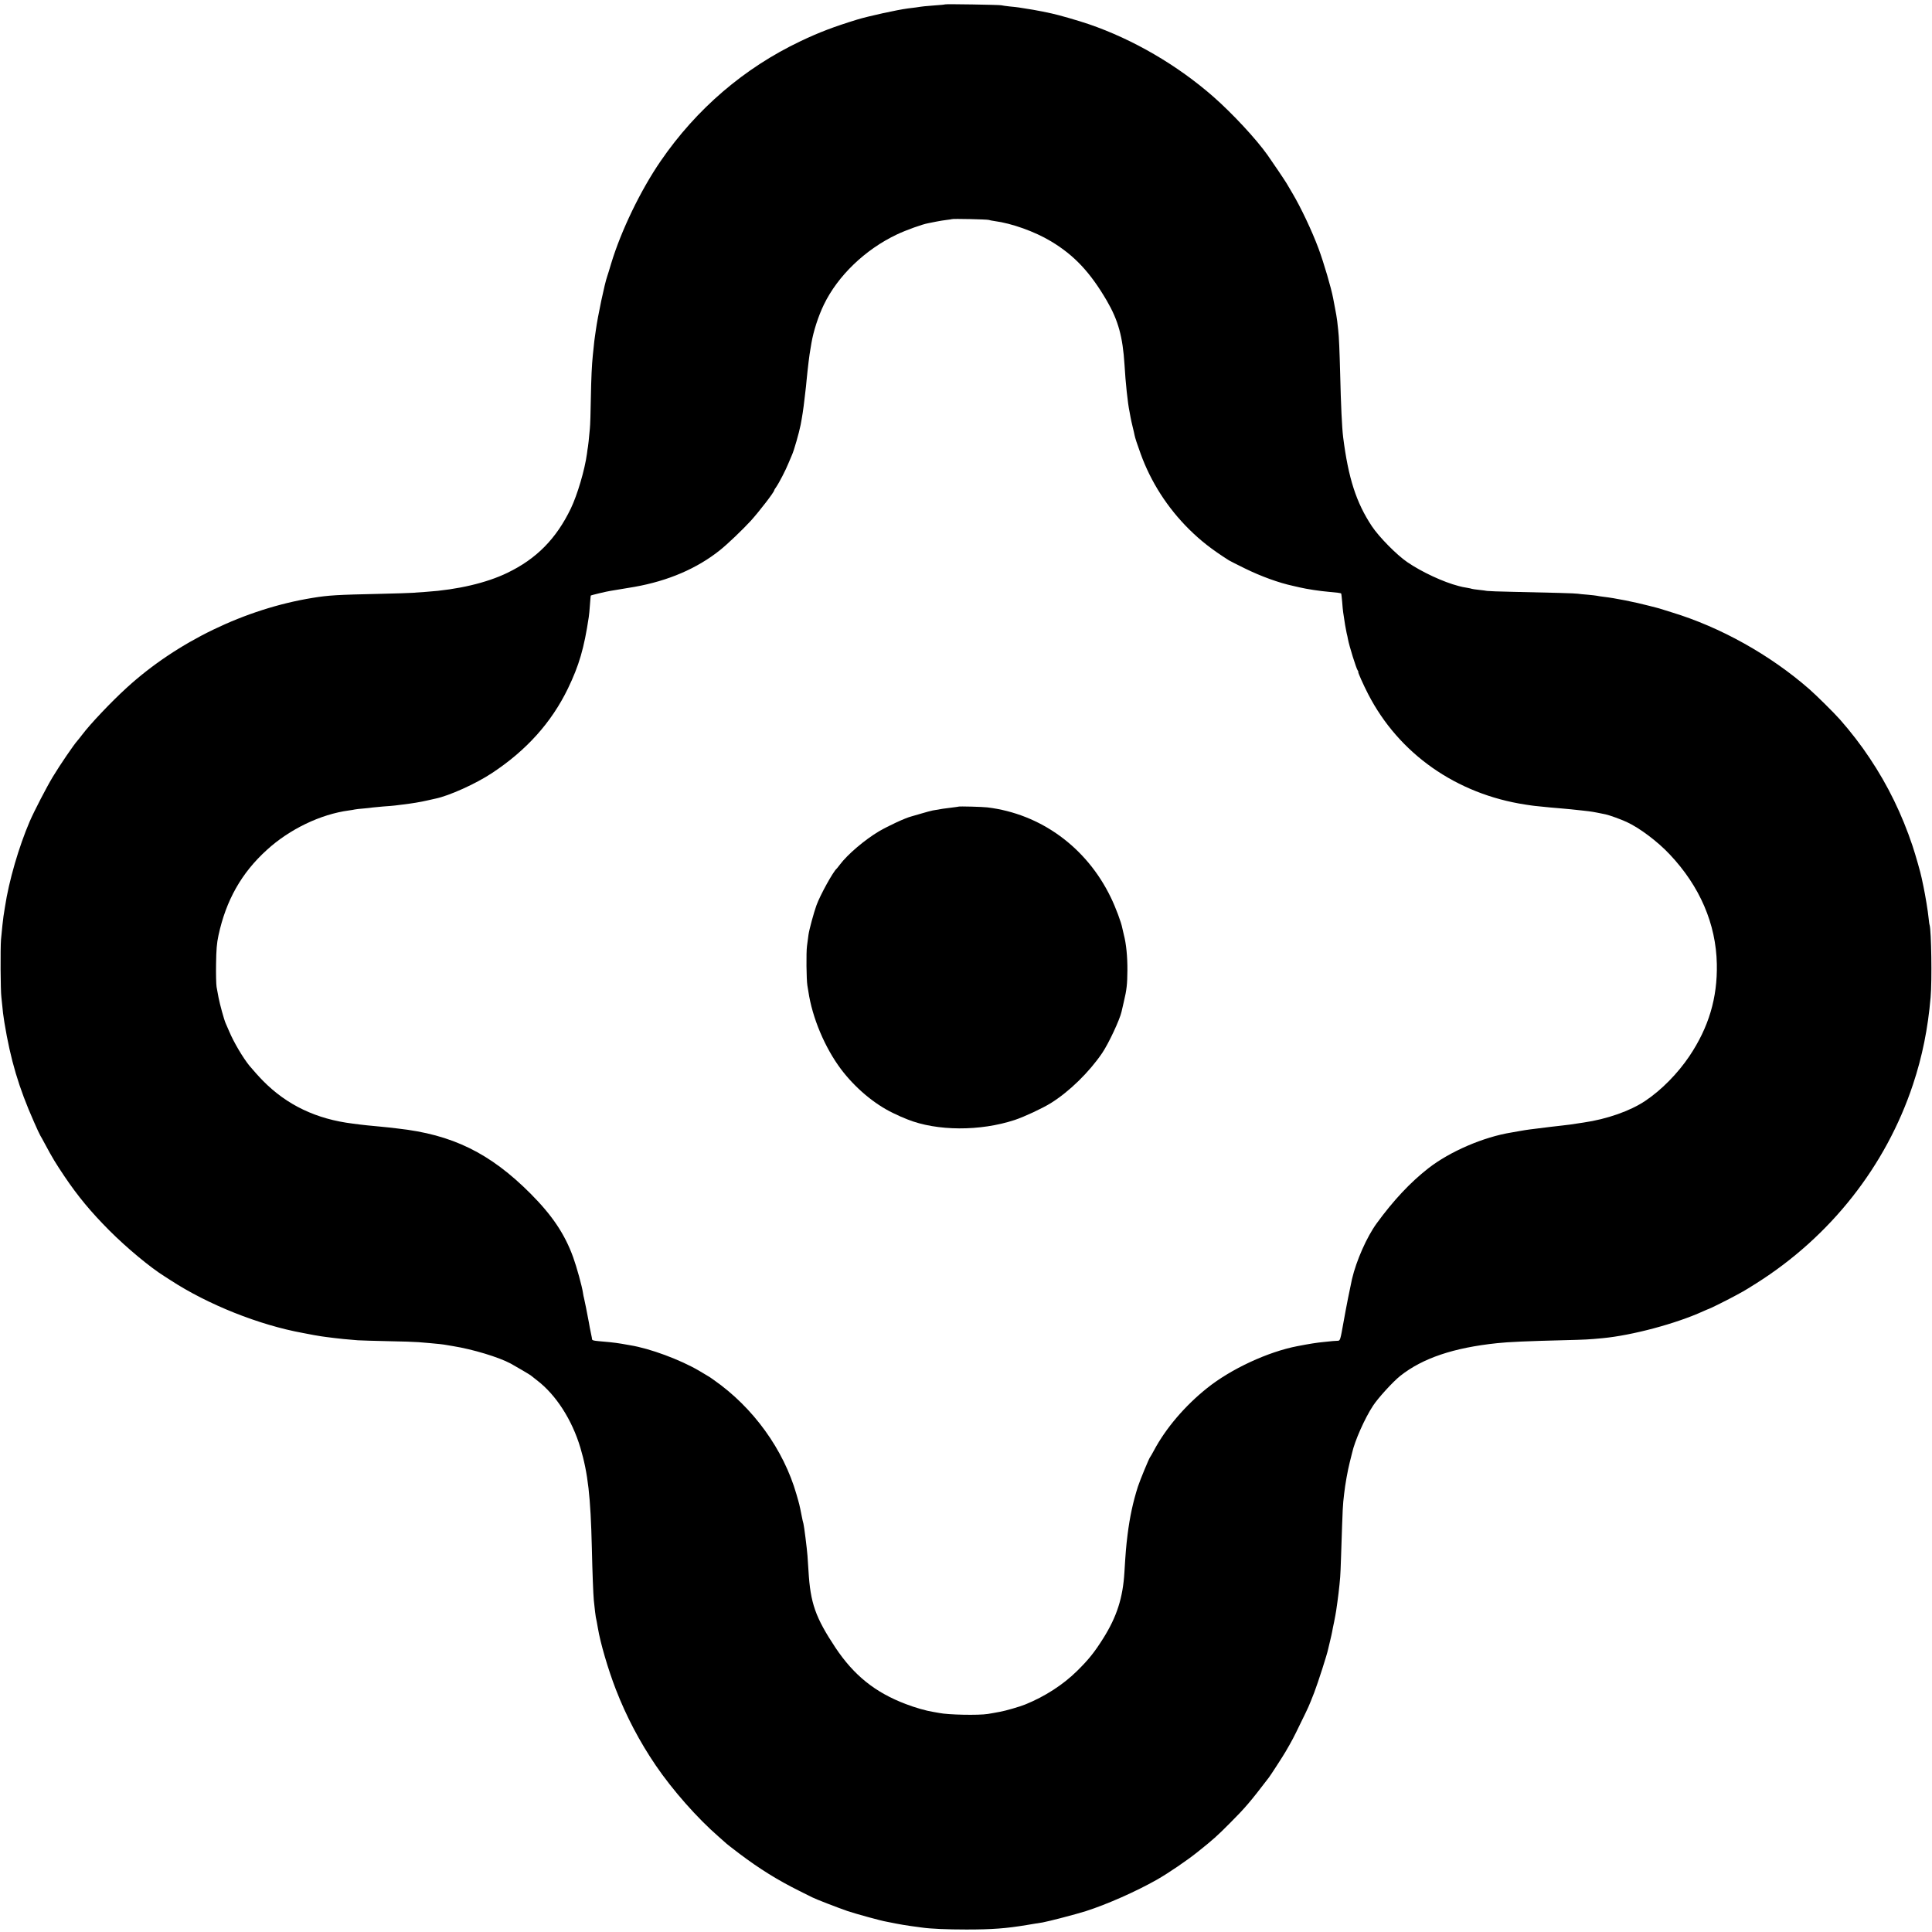
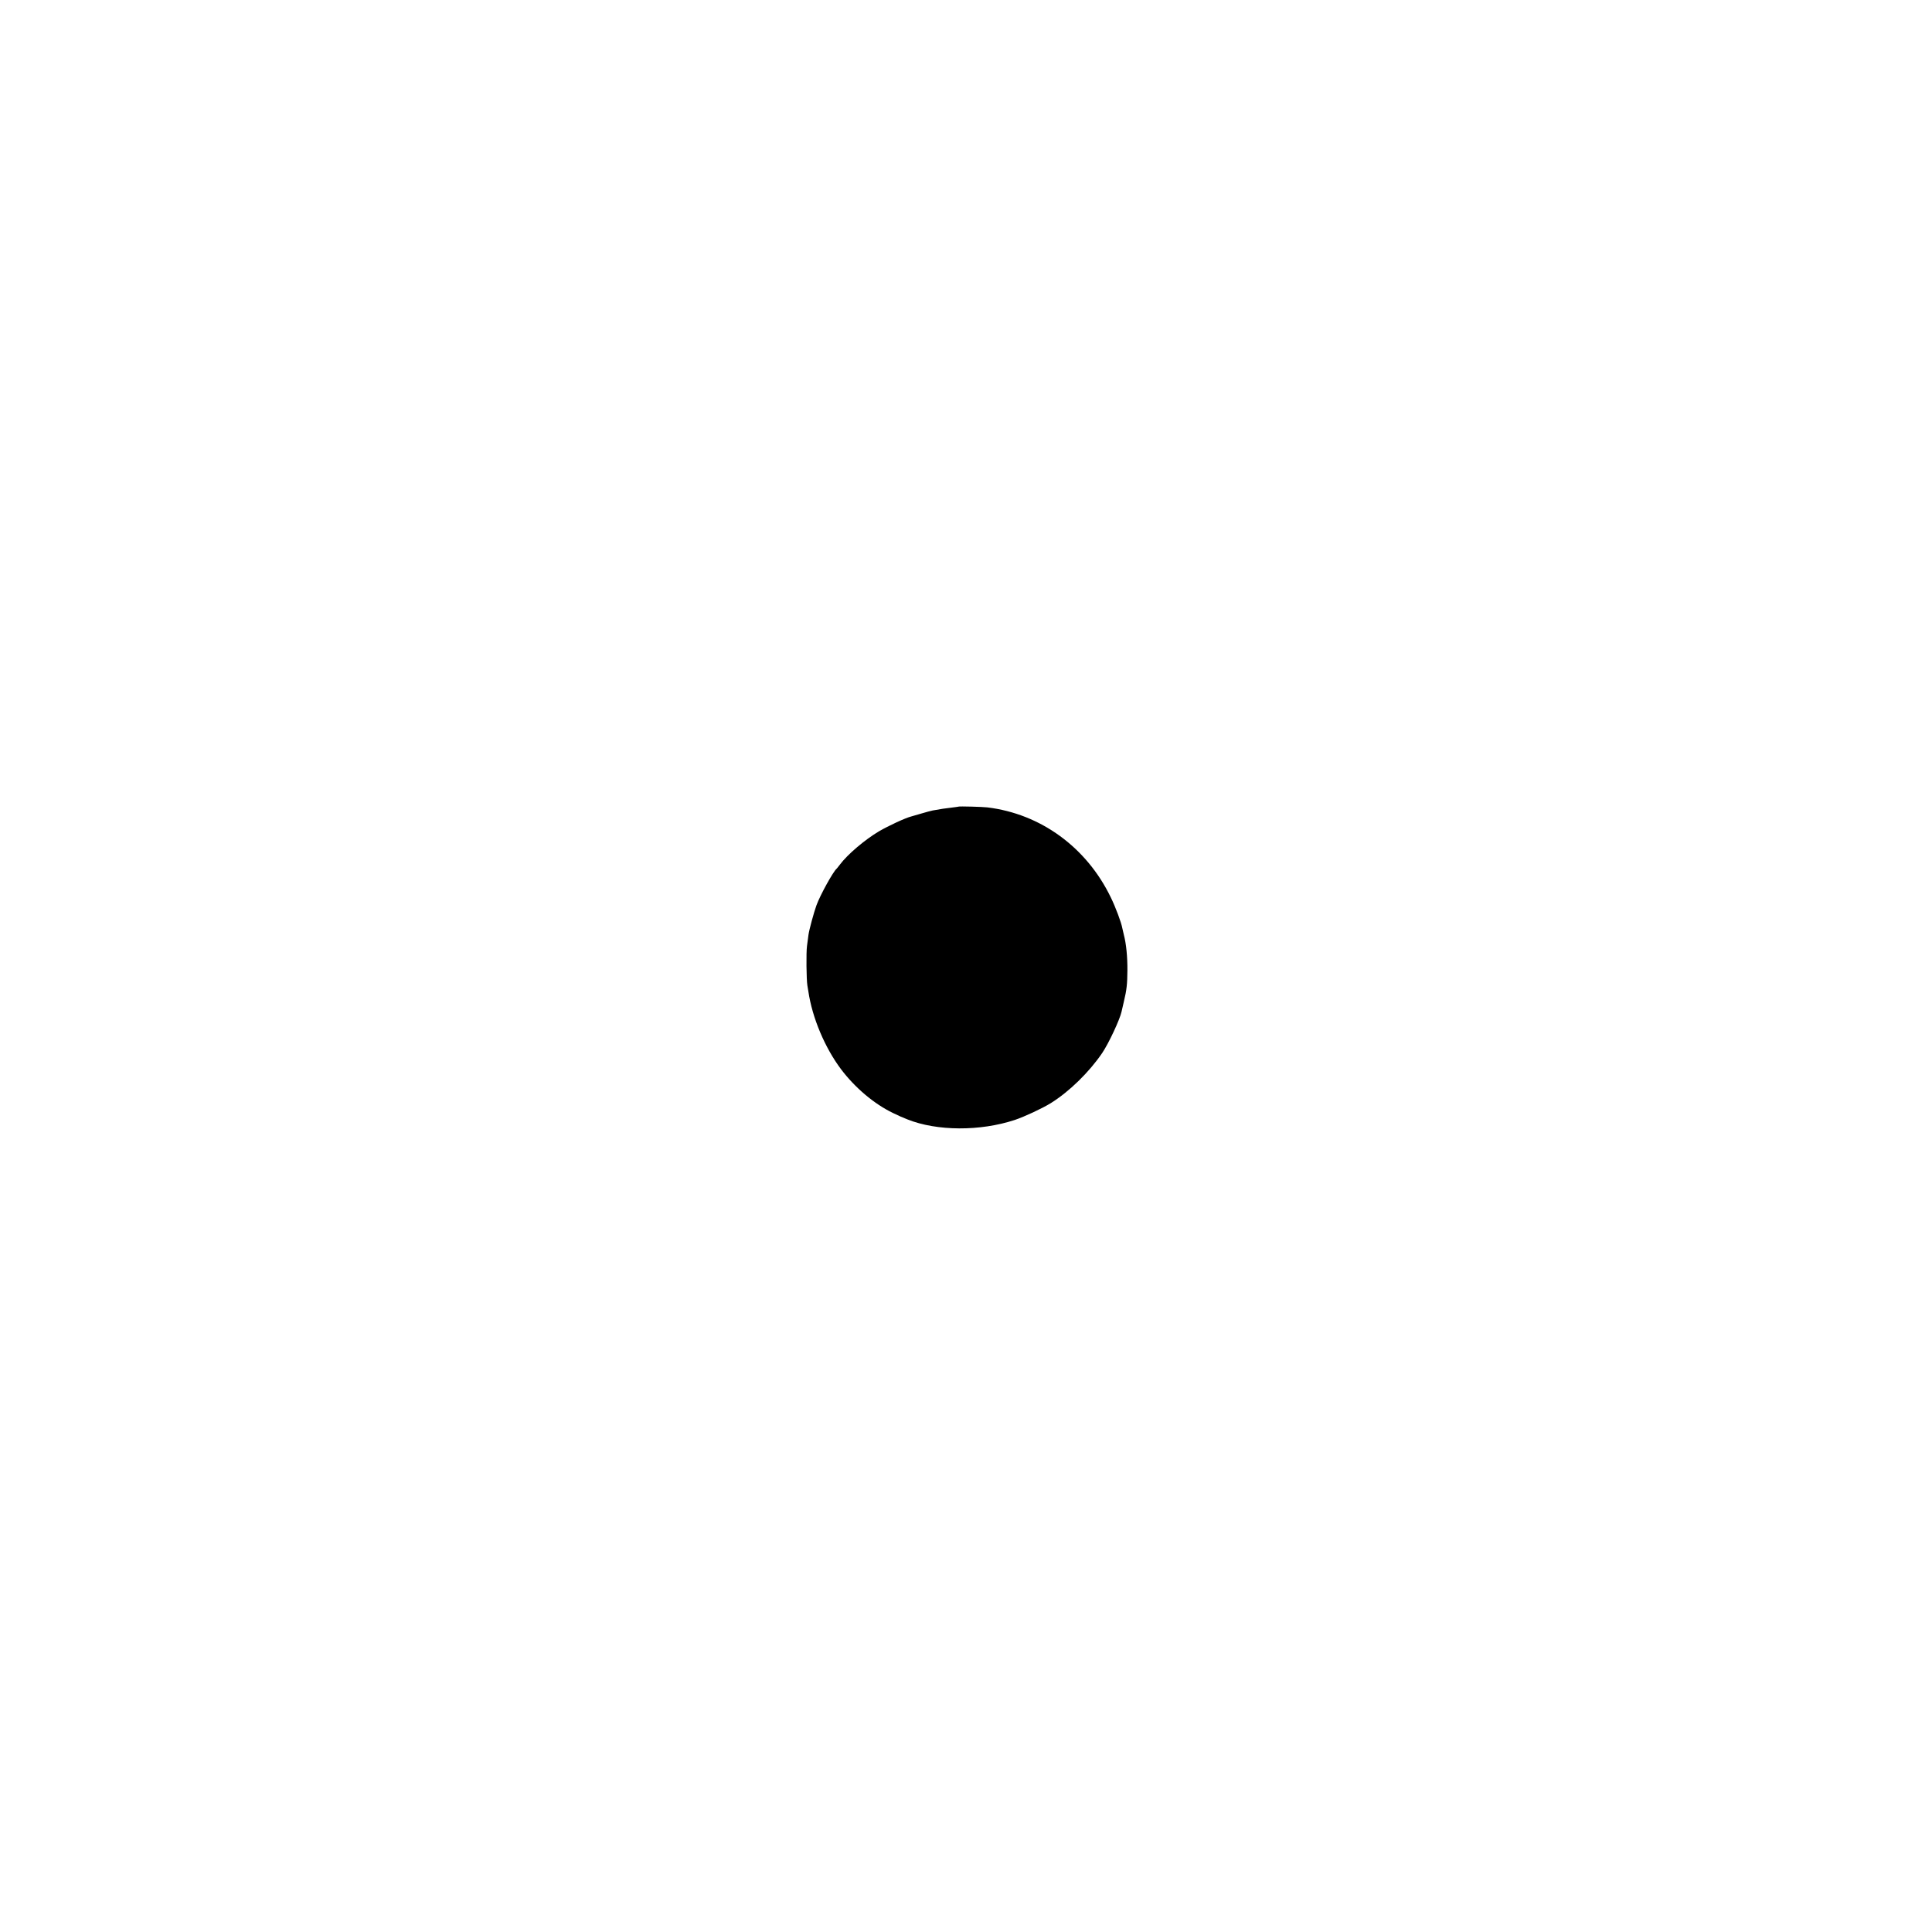
<svg xmlns="http://www.w3.org/2000/svg" version="1.0" width="1944pt" height="1944pt" viewBox="0 0 1944 1944" preserveAspectRatio="xMidYMid meet">
  <g transform="translate(0,1944) scale(0.1,-0.1)" fill="#000000" stroke="none">
-     <path d="M9509 19396 c-2 -2 -47 -7 -99 -10 -97 -7 -125 -10 -195 -21 -22 -3 -58 -8 -80 -10 -103 -13 -403 -79 -510 -112 -237 -73 -382 -128 -571 -218 -566 -269 -1046 -681 -1406 -1205 -202 -294 -398 -700 -498 -1030 -17 -58 -35 -116 -40 -130 -26 -72 -96 -404 -115 -545 -3 -22 -7 -53 -10 -70 -3 -16 -7 -55 -10 -85 -3 -30 -8 -73 -10 -95 -10 -100 -16 -218 -20 -440 -2 -133 -6 -268 -10 -300 -10 -112 -16 -163 -19 -181 -2 -11 -7 -41 -10 -69 -22 -163 -96 -413 -162 -551 -147 -305 -346 -507 -639 -648 -208 -101 -501 -170 -815 -191 -47 -3 -110 -8 -140 -10 -30 -2 -172 -7 -315 -10 -446 -10 -525 -14 -690 -41 -678 -110 -1363 -441 -1870 -904 -157 -143 -370 -368 -450 -475 -17 -22 -38 -49 -47 -59 -36 -40 -172 -239 -247 -363 -62 -103 -186 -342 -232 -448 -110 -257 -209 -596 -249 -860 -6 -38 -13 -81 -15 -95 -5 -31 -15 -129 -25 -235 -7 -86 -5 -515 4 -580 3 -22 8 -69 11 -105 3 -36 8 -77 11 -92 2 -16 6 -40 8 -55 62 -377 144 -655 298 -1002 28 -64 56 -125 63 -136 7 -11 28 -49 47 -85 79 -147 106 -191 195 -324 138 -205 268 -361 453 -547 177 -177 411 -372 559 -464 8 -5 34 -22 56 -36 375 -245 893 -452 1335 -532 14 -3 63 -12 110 -21 47 -8 105 -18 130 -20 25 -3 61 -7 80 -10 34 -5 120 -13 230 -22 30 -2 166 -6 301 -9 136 -2 275 -7 310 -10 35 -3 89 -7 119 -10 62 -5 135 -13 165 -19 11 -2 40 -7 65 -11 198 -32 459 -111 578 -175 41 -22 197 -114 202 -119 3 -3 31 -25 62 -49 192 -146 354 -398 438 -680 76 -255 103 -494 115 -1002 6 -262 14 -465 20 -532 11 -105 16 -146 20 -169 6 -26 12 -60 21 -111 25 -151 103 -417 181 -618 105 -271 240 -527 402 -765 169 -248 417 -529 631 -715 41 -36 77 -68 80 -71 3 -3 61 -49 130 -101 204 -154 387 -267 600 -373 63 -31 123 -61 132 -66 32 -17 262 -106 355 -138 90 -30 341 -99 392 -107 14 -2 58 -11 96 -19 39 -8 106 -19 150 -25 44 -6 94 -13 110 -15 89 -13 255 -20 450 -20 261 0 400 11 605 45 30 5 71 12 90 15 19 3 51 8 70 11 62 11 335 82 436 114 215 69 506 198 714 316 116 66 306 195 415 283 147 117 193 158 320 286 153 153 205 214 393 460 19 25 142 215 168 260 65 112 78 136 150 285 86 176 78 157 138 310 39 102 130 385 140 437 2 11 11 48 20 84 8 35 18 75 20 89 2 14 11 59 20 100 8 41 18 93 21 115 18 121 32 235 40 335 2 19 6 114 9 210 18 540 16 496 31 630 10 92 35 231 56 315 11 44 22 87 24 96 26 119 127 348 211 475 51 78 201 242 274 300 225 178 536 283 975 329 107 12 315 21 682 30 202 5 242 7 378 20 297 28 739 146 1013 271 29 13 55 24 57 24 7 0 207 100 270 135 28 15 61 34 75 41 14 7 73 44 132 81 746 471 1304 1179 1577 2002 93 280 150 561 177 876 15 167 7 672 -10 727 -3 7 -7 38 -10 68 -7 73 -33 228 -51 315 -9 39 -17 79 -19 90 -10 52 -61 230 -92 324 -107 319 -247 607 -430 881 -88 133 -191 266 -299 389 -58 66 -242 248 -311 308 -394 344 -891 622 -1384 772 -58 18 -114 35 -125 39 -11 3 -24 7 -30 8 -5 1 -37 9 -70 18 -149 39 -346 78 -460 91 -27 3 -57 8 -65 10 -8 2 -51 7 -95 11 -44 3 -89 8 -100 10 -21 4 -260 11 -655 19 -129 2 -245 7 -257 9 -12 3 -50 7 -84 11 -35 4 -66 8 -69 10 -3 2 -23 6 -45 10 -22 4 -44 8 -50 9 -5 2 -23 6 -40 10 -151 39 -369 140 -515 240 -107 73 -284 253 -356 361 -158 238 -237 485 -289 895 -12 96 -23 329 -30 635 -6 228 -12 385 -20 445 -2 19 -7 60 -10 90 -4 30 -13 89 -22 130 -8 41 -17 86 -19 100 -19 102 -94 357 -147 500 -67 179 -177 412 -265 560 -25 41 -50 84 -56 95 -11 20 -143 216 -192 285 -114 161 -353 418 -544 586 -364 319 -807 577 -1252 730 -105 36 -310 95 -378 109 -8 2 -49 10 -90 19 -65 13 -110 21 -240 41 -14 2 -54 7 -90 10 -36 4 -74 9 -85 12 -23 5 -561 14 -566 9z m441 -2169 c8 -3 33 -8 55 -11 176 -23 407 -106 570 -204 234 -140 395 -312 562 -598 115 -198 160 -361 178 -644 10 -177 33 -392 50 -470 3 -14 8 -41 11 -60 3 -19 13 -62 21 -95 8 -33 17 -70 19 -83 5 -27 26 -91 61 -187 103 -285 270 -545 489 -762 117 -115 222 -198 399 -311 11 -7 83 -43 160 -81 162 -80 345 -146 485 -176 8 -2 38 -9 65 -15 76 -18 211 -38 295 -45 80 -7 121 -12 125 -17 2 -2 6 -39 10 -83 3 -44 8 -91 10 -105 13 -95 28 -180 35 -210 5 -19 11 -46 13 -60 13 -70 84 -298 99 -317 6 -7 8 -13 5 -13 -7 0 50 -128 100 -225 309 -599 887 -1005 1583 -1111 25 -3 52 -8 61 -9 8 -2 49 -6 90 -10 41 -4 85 -8 99 -10 14 -1 61 -5 105 -9 81 -7 110 -10 220 -22 98 -11 92 -10 230 -38 41 -9 152 -49 213 -77 128 -59 310 -195 433 -326 303 -321 466 -699 474 -1103 7 -341 -82 -638 -276 -927 -117 -174 -282 -342 -444 -450 -152 -102 -386 -184 -620 -218 -23 -3 -50 -7 -60 -9 -25 -5 -121 -18 -155 -21 -58 -6 -172 -20 -250 -30 -19 -3 -55 -7 -80 -10 -25 -3 -67 -10 -95 -15 -27 -5 -66 -12 -85 -15 -282 -45 -623 -192 -840 -362 -180 -141 -349 -321 -518 -553 -99 -136 -204 -373 -248 -560 -21 -94 -58 -280 -85 -432 -33 -185 -34 -188 -59 -189 -14 -1 -36 -2 -50 -3 -14 -2 -58 -6 -97 -10 -63 -6 -134 -17 -258 -41 -297 -57 -668 -229 -910 -423 -223 -178 -416 -405 -534 -627 -17 -32 -35 -63 -40 -69 -12 -17 -100 -229 -121 -294 -50 -156 -82 -307 -104 -482 -15 -119 -20 -184 -32 -380 -15 -256 -76 -447 -213 -665 -90 -143 -149 -216 -266 -331 -140 -137 -320 -254 -520 -335 -50 -21 -203 -65 -252 -73 -18 -4 -48 -9 -65 -12 -18 -3 -44 -8 -58 -10 -93 -15 -400 -9 -490 10 -13 3 -41 8 -62 11 -66 10 -182 43 -275 79 -308 117 -520 288 -706 566 -202 305 -253 448 -272 775 -4 55 -8 123 -10 150 -5 71 -35 307 -41 325 -3 8 -12 47 -19 85 -21 107 -23 112 -51 209 -129 450 -435 874 -832 1151 -23 17 -50 35 -60 40 -9 6 -48 29 -87 52 -191 112 -496 225 -695 257 -19 3 -57 10 -85 15 -27 5 -81 12 -120 16 -197 18 -174 12 -180 46 -3 13 -7 35 -10 49 -8 36 -14 71 -20 105 -15 82 -45 232 -49 245 -3 8 -7 31 -10 50 -9 65 -64 264 -99 360 -84 232 -210 420 -428 639 -408 409 -787 595 -1339 656 -25 3 -63 7 -85 10 -22 2 -67 7 -100 10 -88 8 -167 16 -195 20 -14 2 -45 6 -70 9 -366 45 -663 186 -905 432 -31 31 -109 118 -135 150 -65 80 -157 235 -203 344 -16 36 -32 74 -37 85 -15 33 -58 189 -71 257 -6 35 -15 83 -20 108 -4 25 -7 128 -5 230 2 144 7 208 24 287 76 353 231 629 487 861 229 209 541 359 825 397 25 3 52 8 60 10 8 2 49 7 90 10 41 4 82 8 90 10 8 1 56 6 105 10 50 3 104 8 120 10 17 2 53 7 80 10 85 10 177 25 241 40 34 8 73 16 85 19 137 28 406 149 569 257 346 228 598 508 764 850 113 234 163 406 210 719 3 19 9 76 12 125 4 50 7 91 8 92 4 5 169 44 201 48 27 4 166 27 240 40 338 60 629 185 859 369 80 64 225 203 309 294 87 96 237 291 237 308 0 3 8 18 19 32 30 43 97 172 125 242 15 36 31 74 36 85 19 42 70 219 86 300 15 78 28 160 39 260 3 28 8 66 10 85 3 19 7 62 10 95 14 143 29 266 40 325 3 14 7 41 10 60 20 117 68 267 125 385 140 290 416 555 735 706 93 44 257 103 315 113 14 3 50 10 80 16 30 6 78 14 105 17 28 3 52 7 53 8 6 6 356 -2 372 -8z" />
    <path d="M9647 11324 c-1 -1 -29 -5 -62 -9 -58 -6 -137 -18 -200 -30 -16 -3 -68 -17 -115 -31 -47 -14 -92 -27 -100 -29 -58 -14 -232 -95 -326 -150 -143 -85 -317 -233 -393 -335 -14 -19 -29 -37 -32 -40 -34 -27 -166 -265 -204 -370 -26 -72 -73 -244 -80 -296 -3 -27 -10 -78 -15 -113 -9 -66 -6 -338 4 -398 3 -18 8 -45 10 -60 39 -264 166 -565 328 -781 141 -187 334 -350 523 -441 71 -34 82 -39 147 -65 296 -118 730 -120 1079 -5 96 32 276 116 362 169 186 116 385 310 517 504 65 96 177 335 195 416 2 8 12 53 23 100 29 120 35 178 36 315 1 139 -12 270 -36 360 -5 22 -12 51 -15 65 -10 57 -68 212 -116 310 -244 505 -706 841 -1242 906 -48 6 -283 12 -288 8z" />
  </g>
</svg>